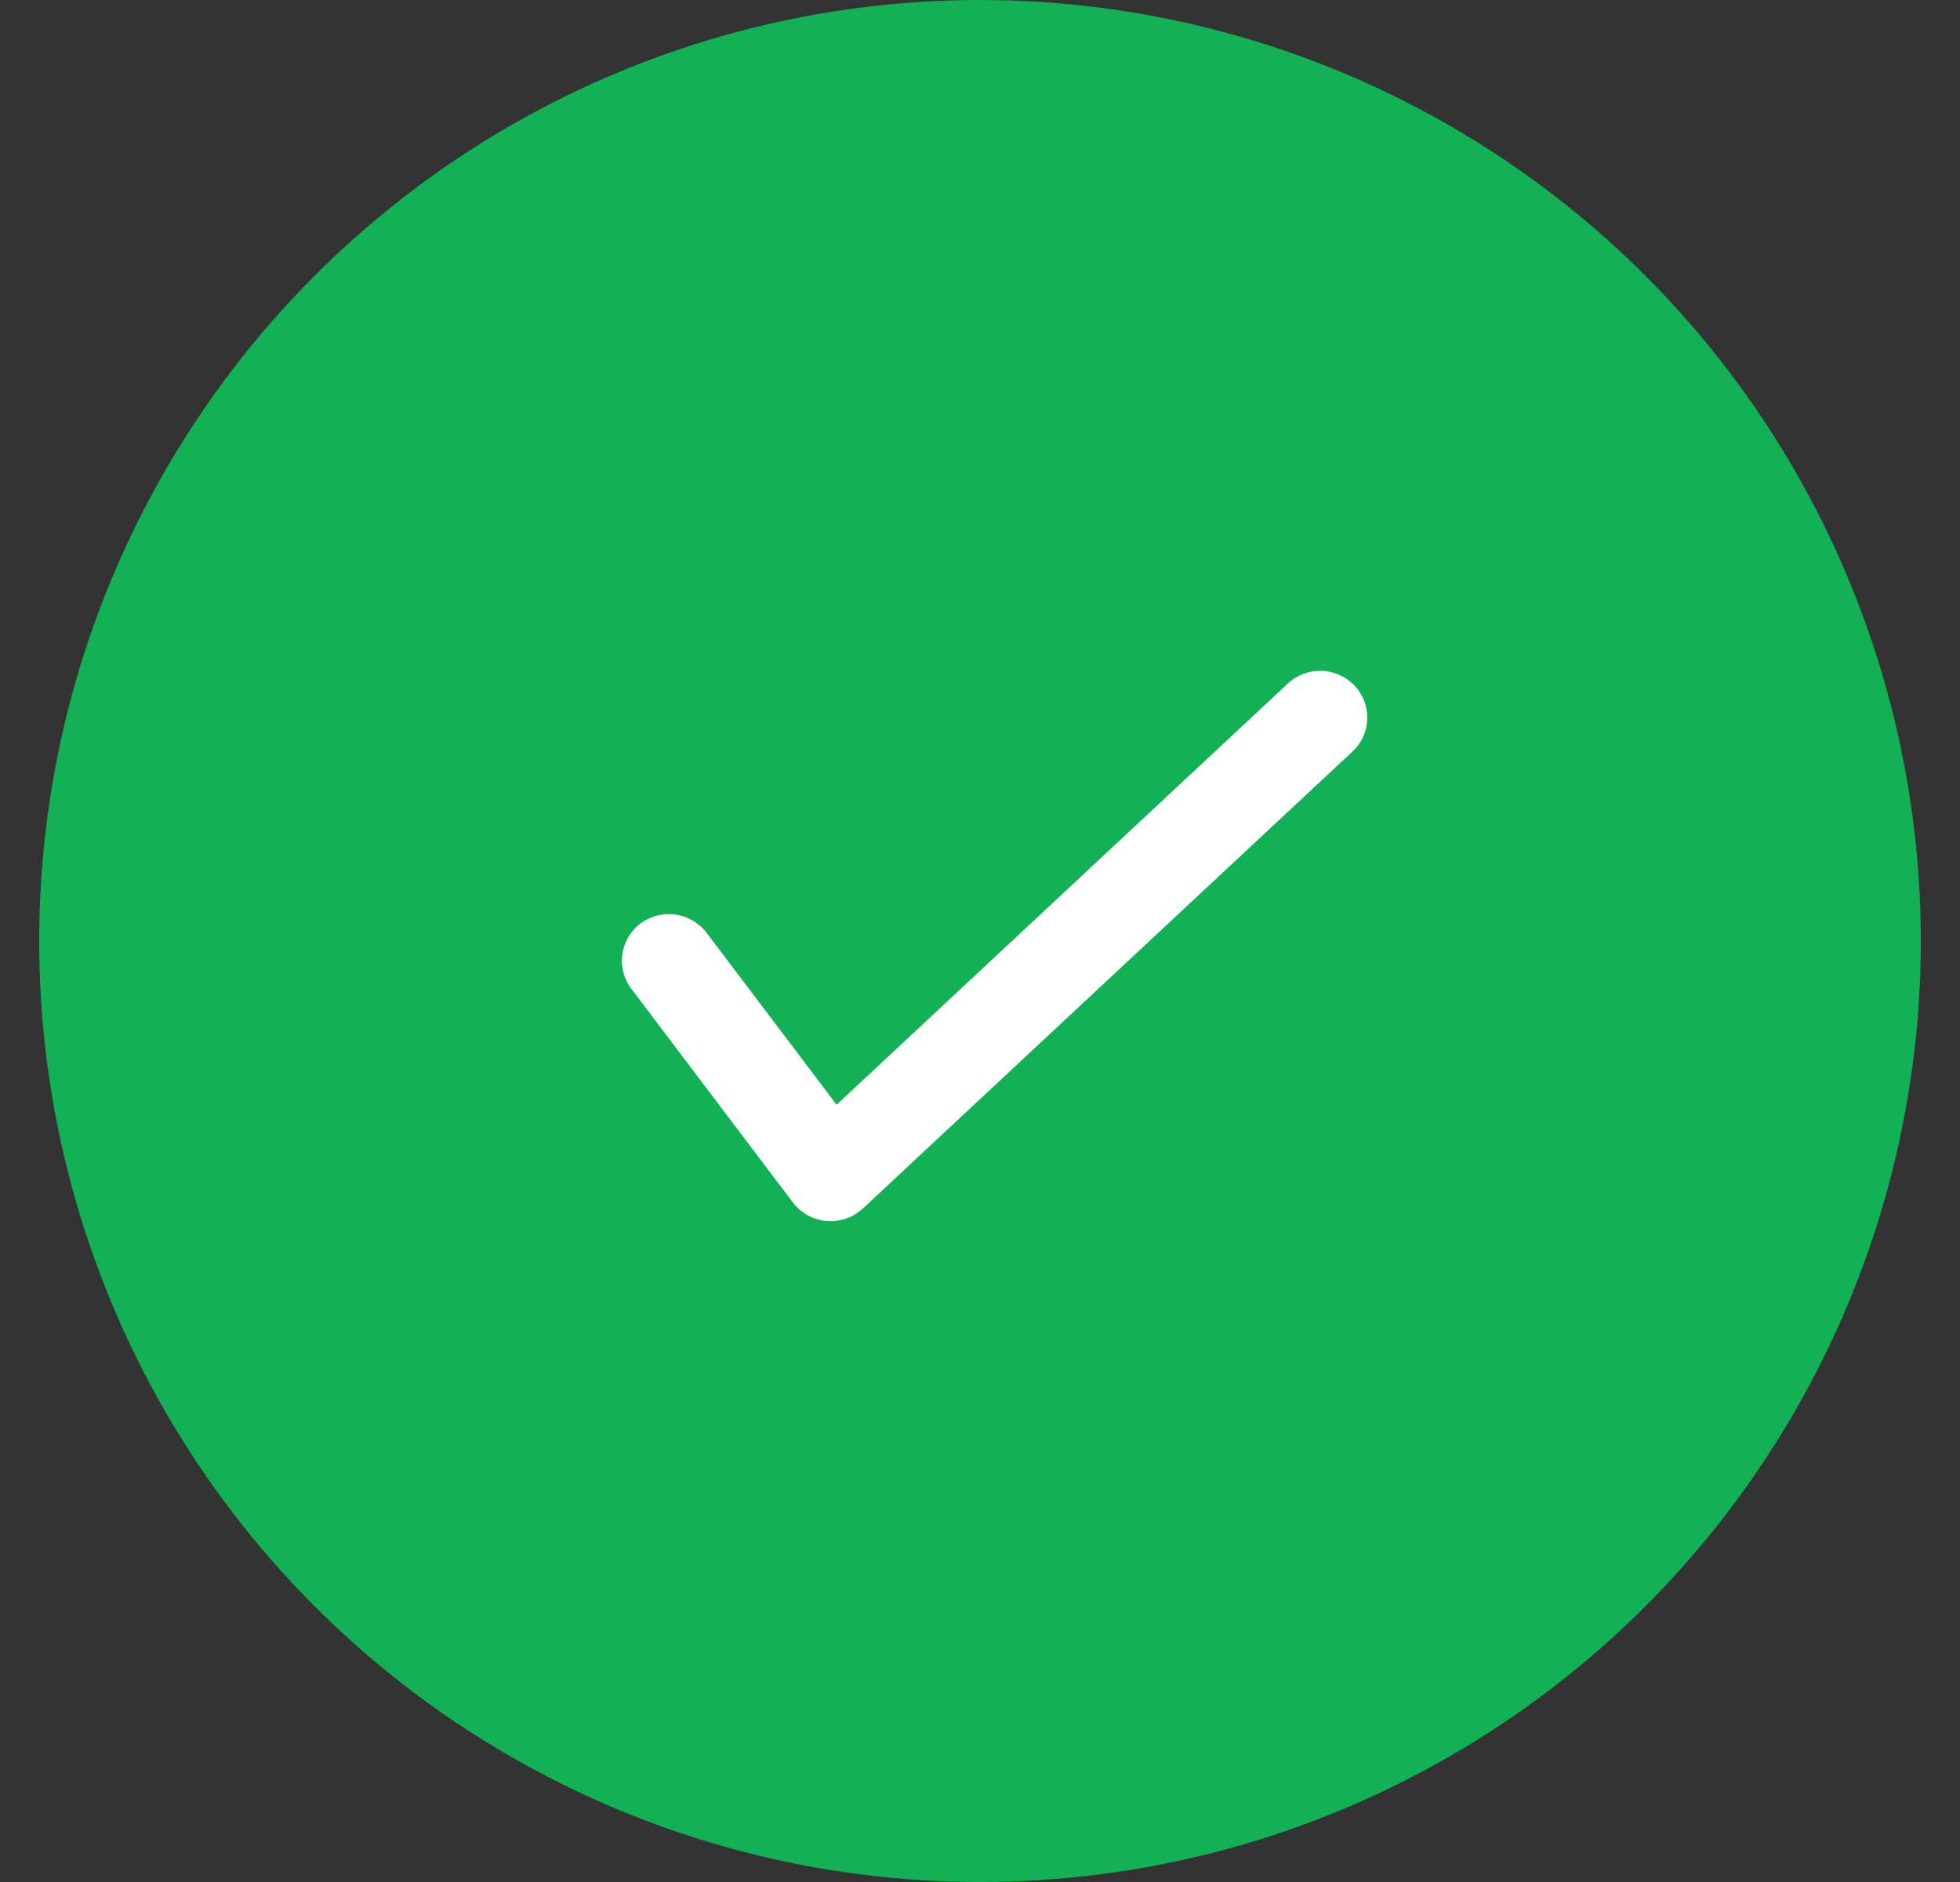
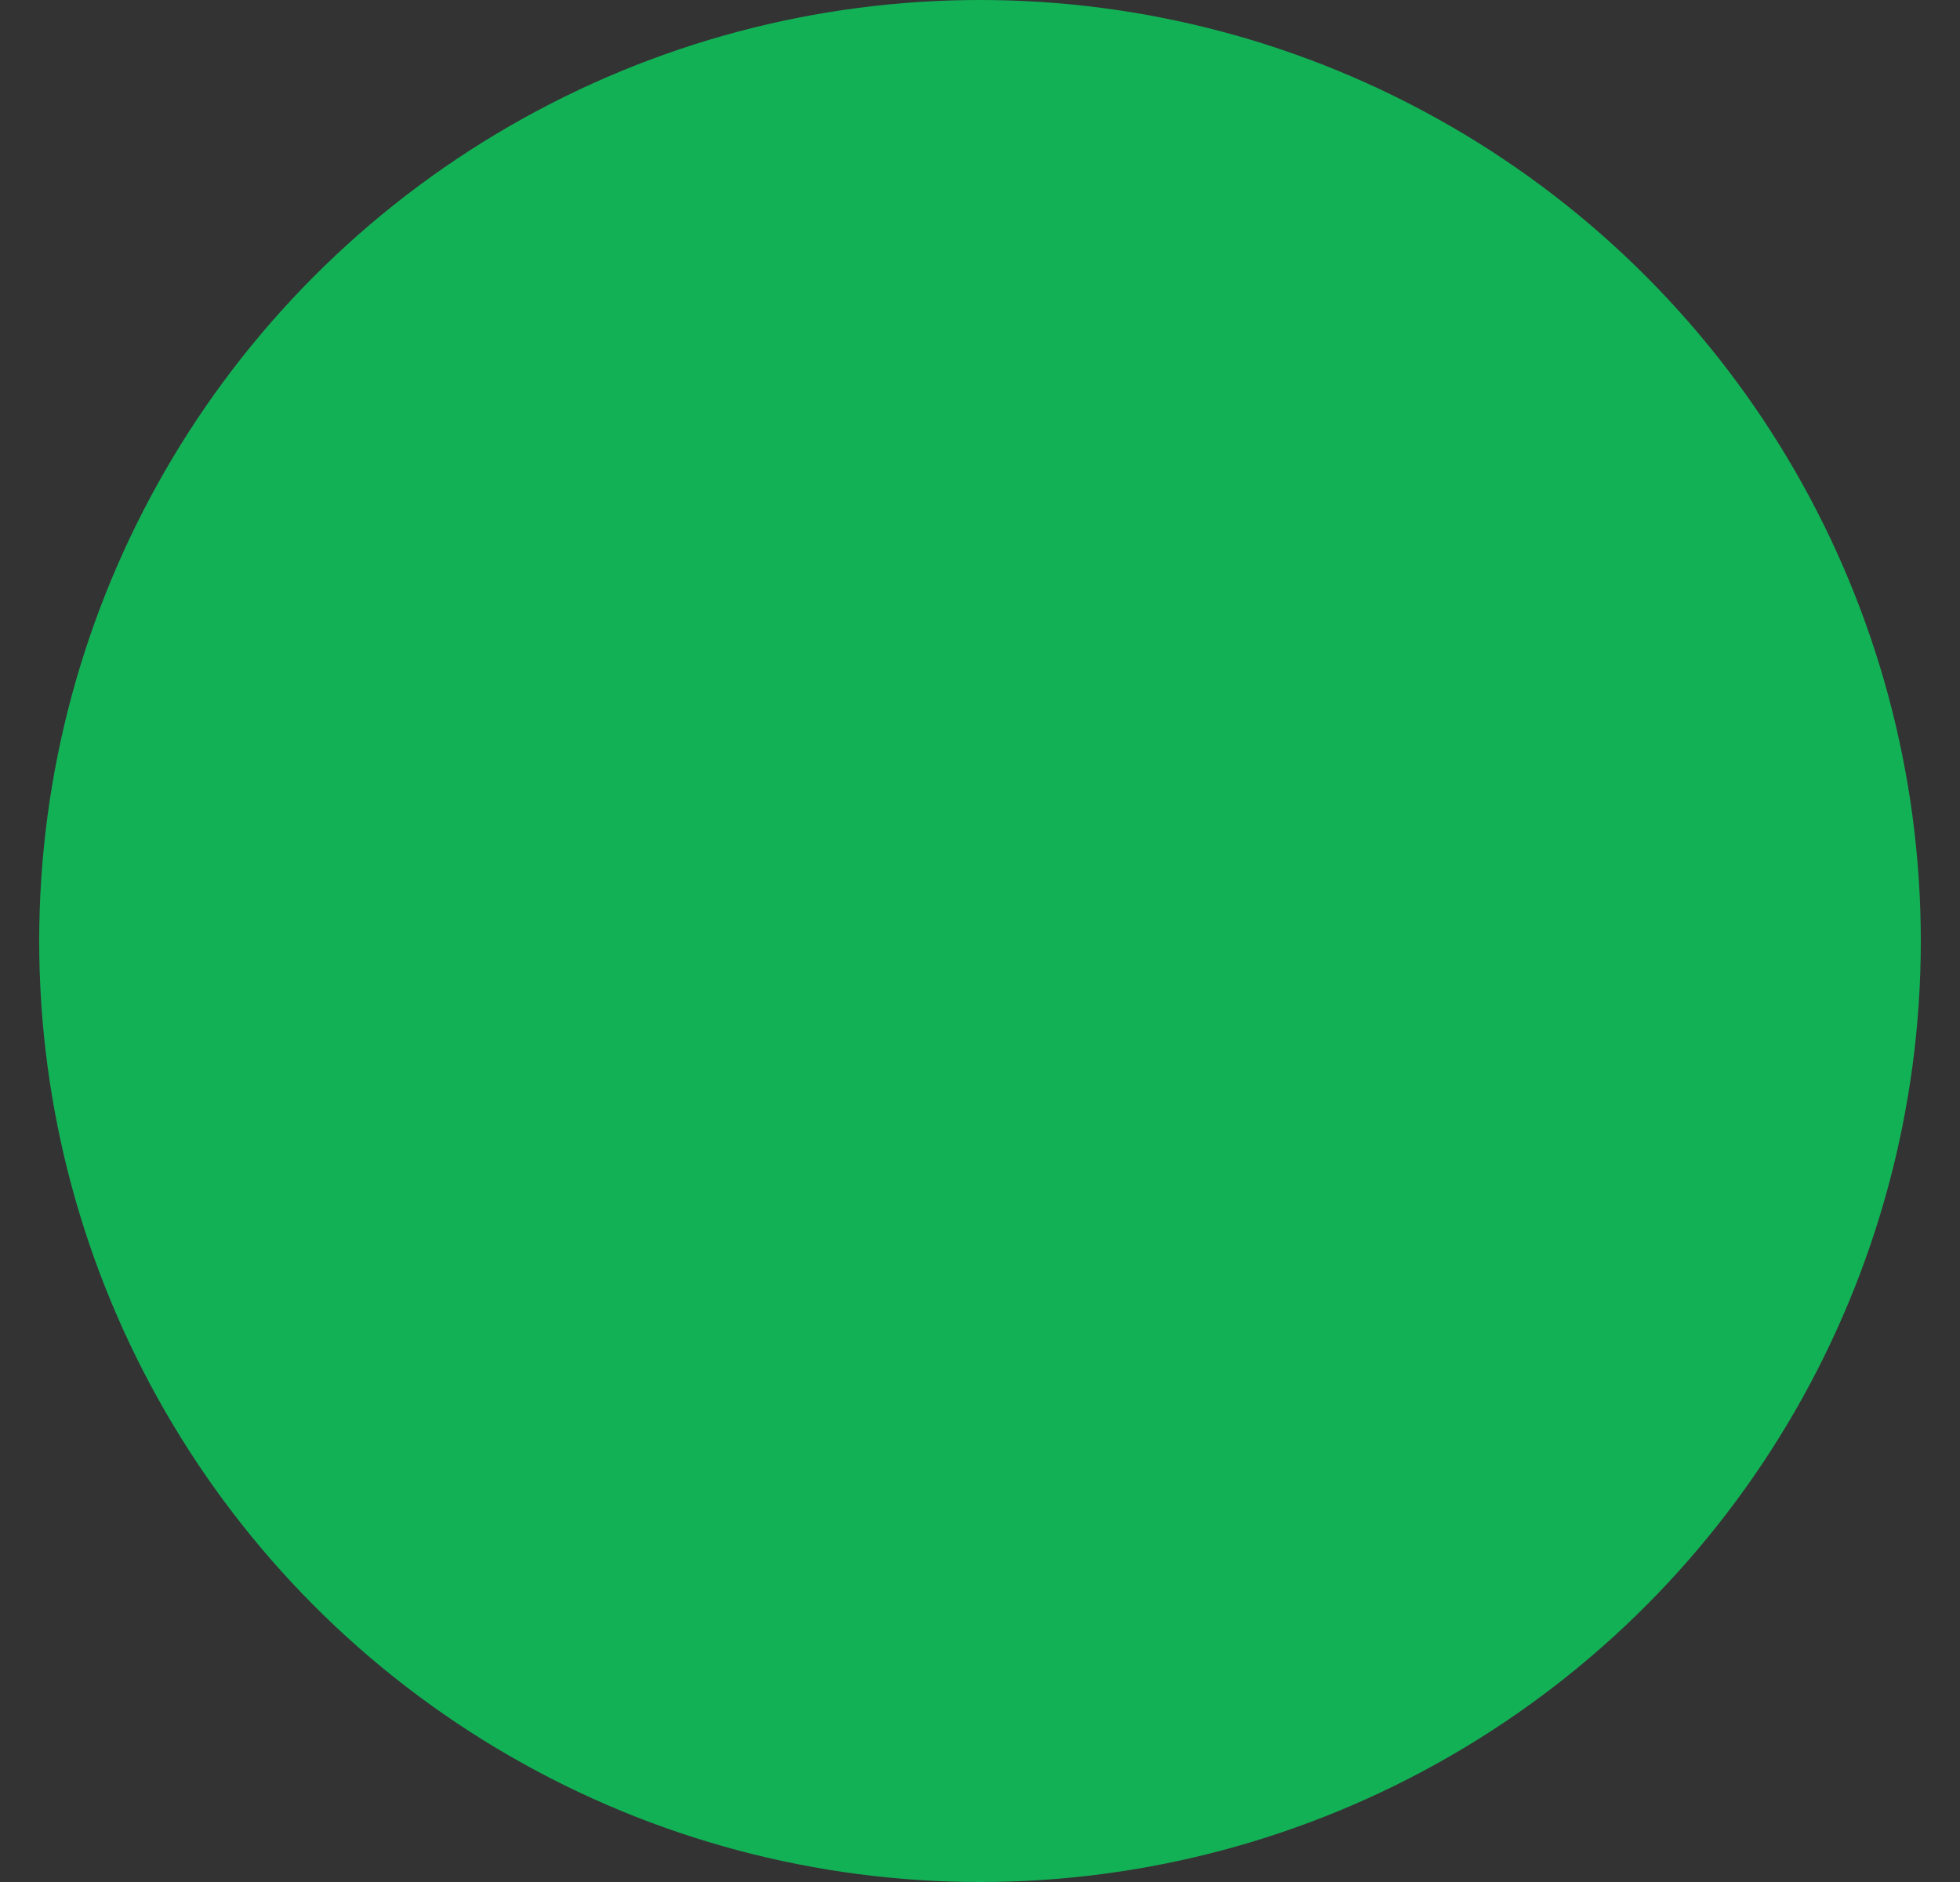
<svg xmlns="http://www.w3.org/2000/svg" width="25" height="24" viewBox="0 0 25 24" fill="none">
  <rect x="0" y="0" width="25" height="24" fill="#333333" stroke="none" />
  <circle cx="12.5" cy="12" r="12" fill="#13B156" />
-   <path fill-rule="evenodd" clip-rule="evenodd" d="M17.276 8.742C17.504 8.981 17.493 9.358 17.252 9.583L11.006 15.411C10.881 15.527 10.713 15.585 10.542 15.57C10.372 15.556 10.216 15.47 10.113 15.334L8.052 12.608C7.853 12.345 7.907 11.972 8.173 11.775C8.438 11.579 8.814 11.633 9.013 11.896L10.671 14.088L16.427 8.716C16.668 8.491 17.049 8.502 17.276 8.742Z" fill="white" />
</svg>